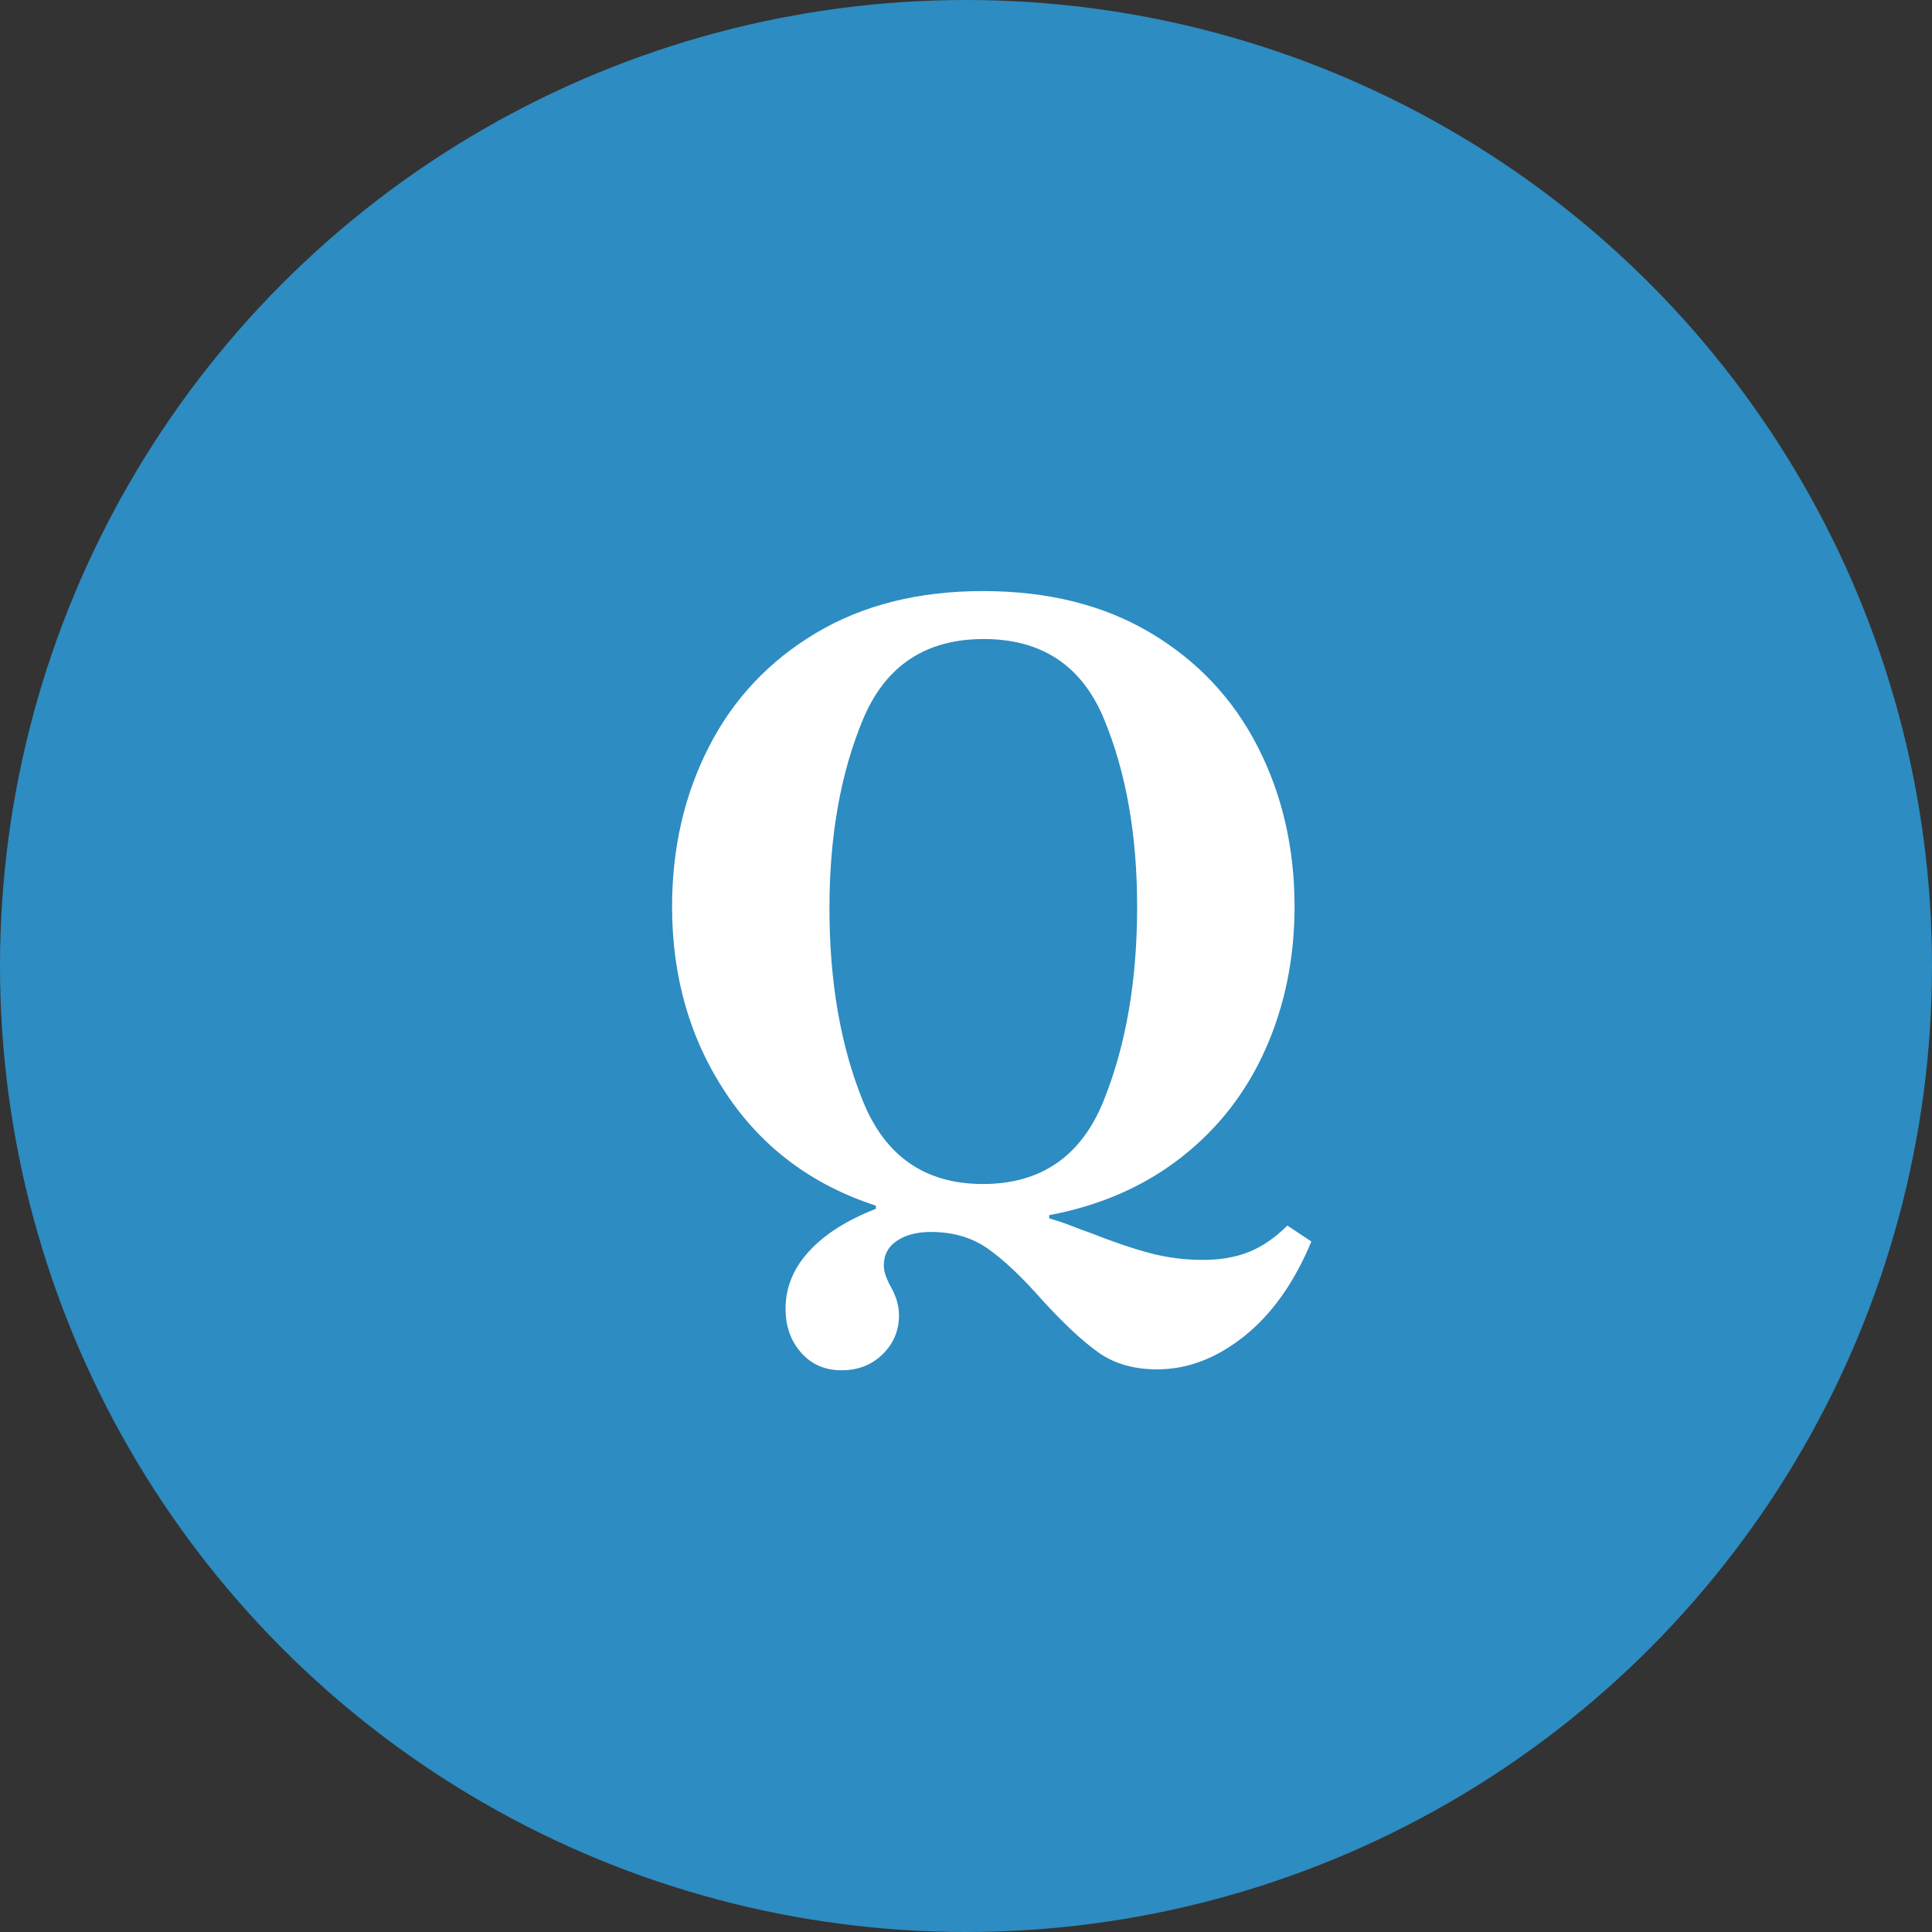
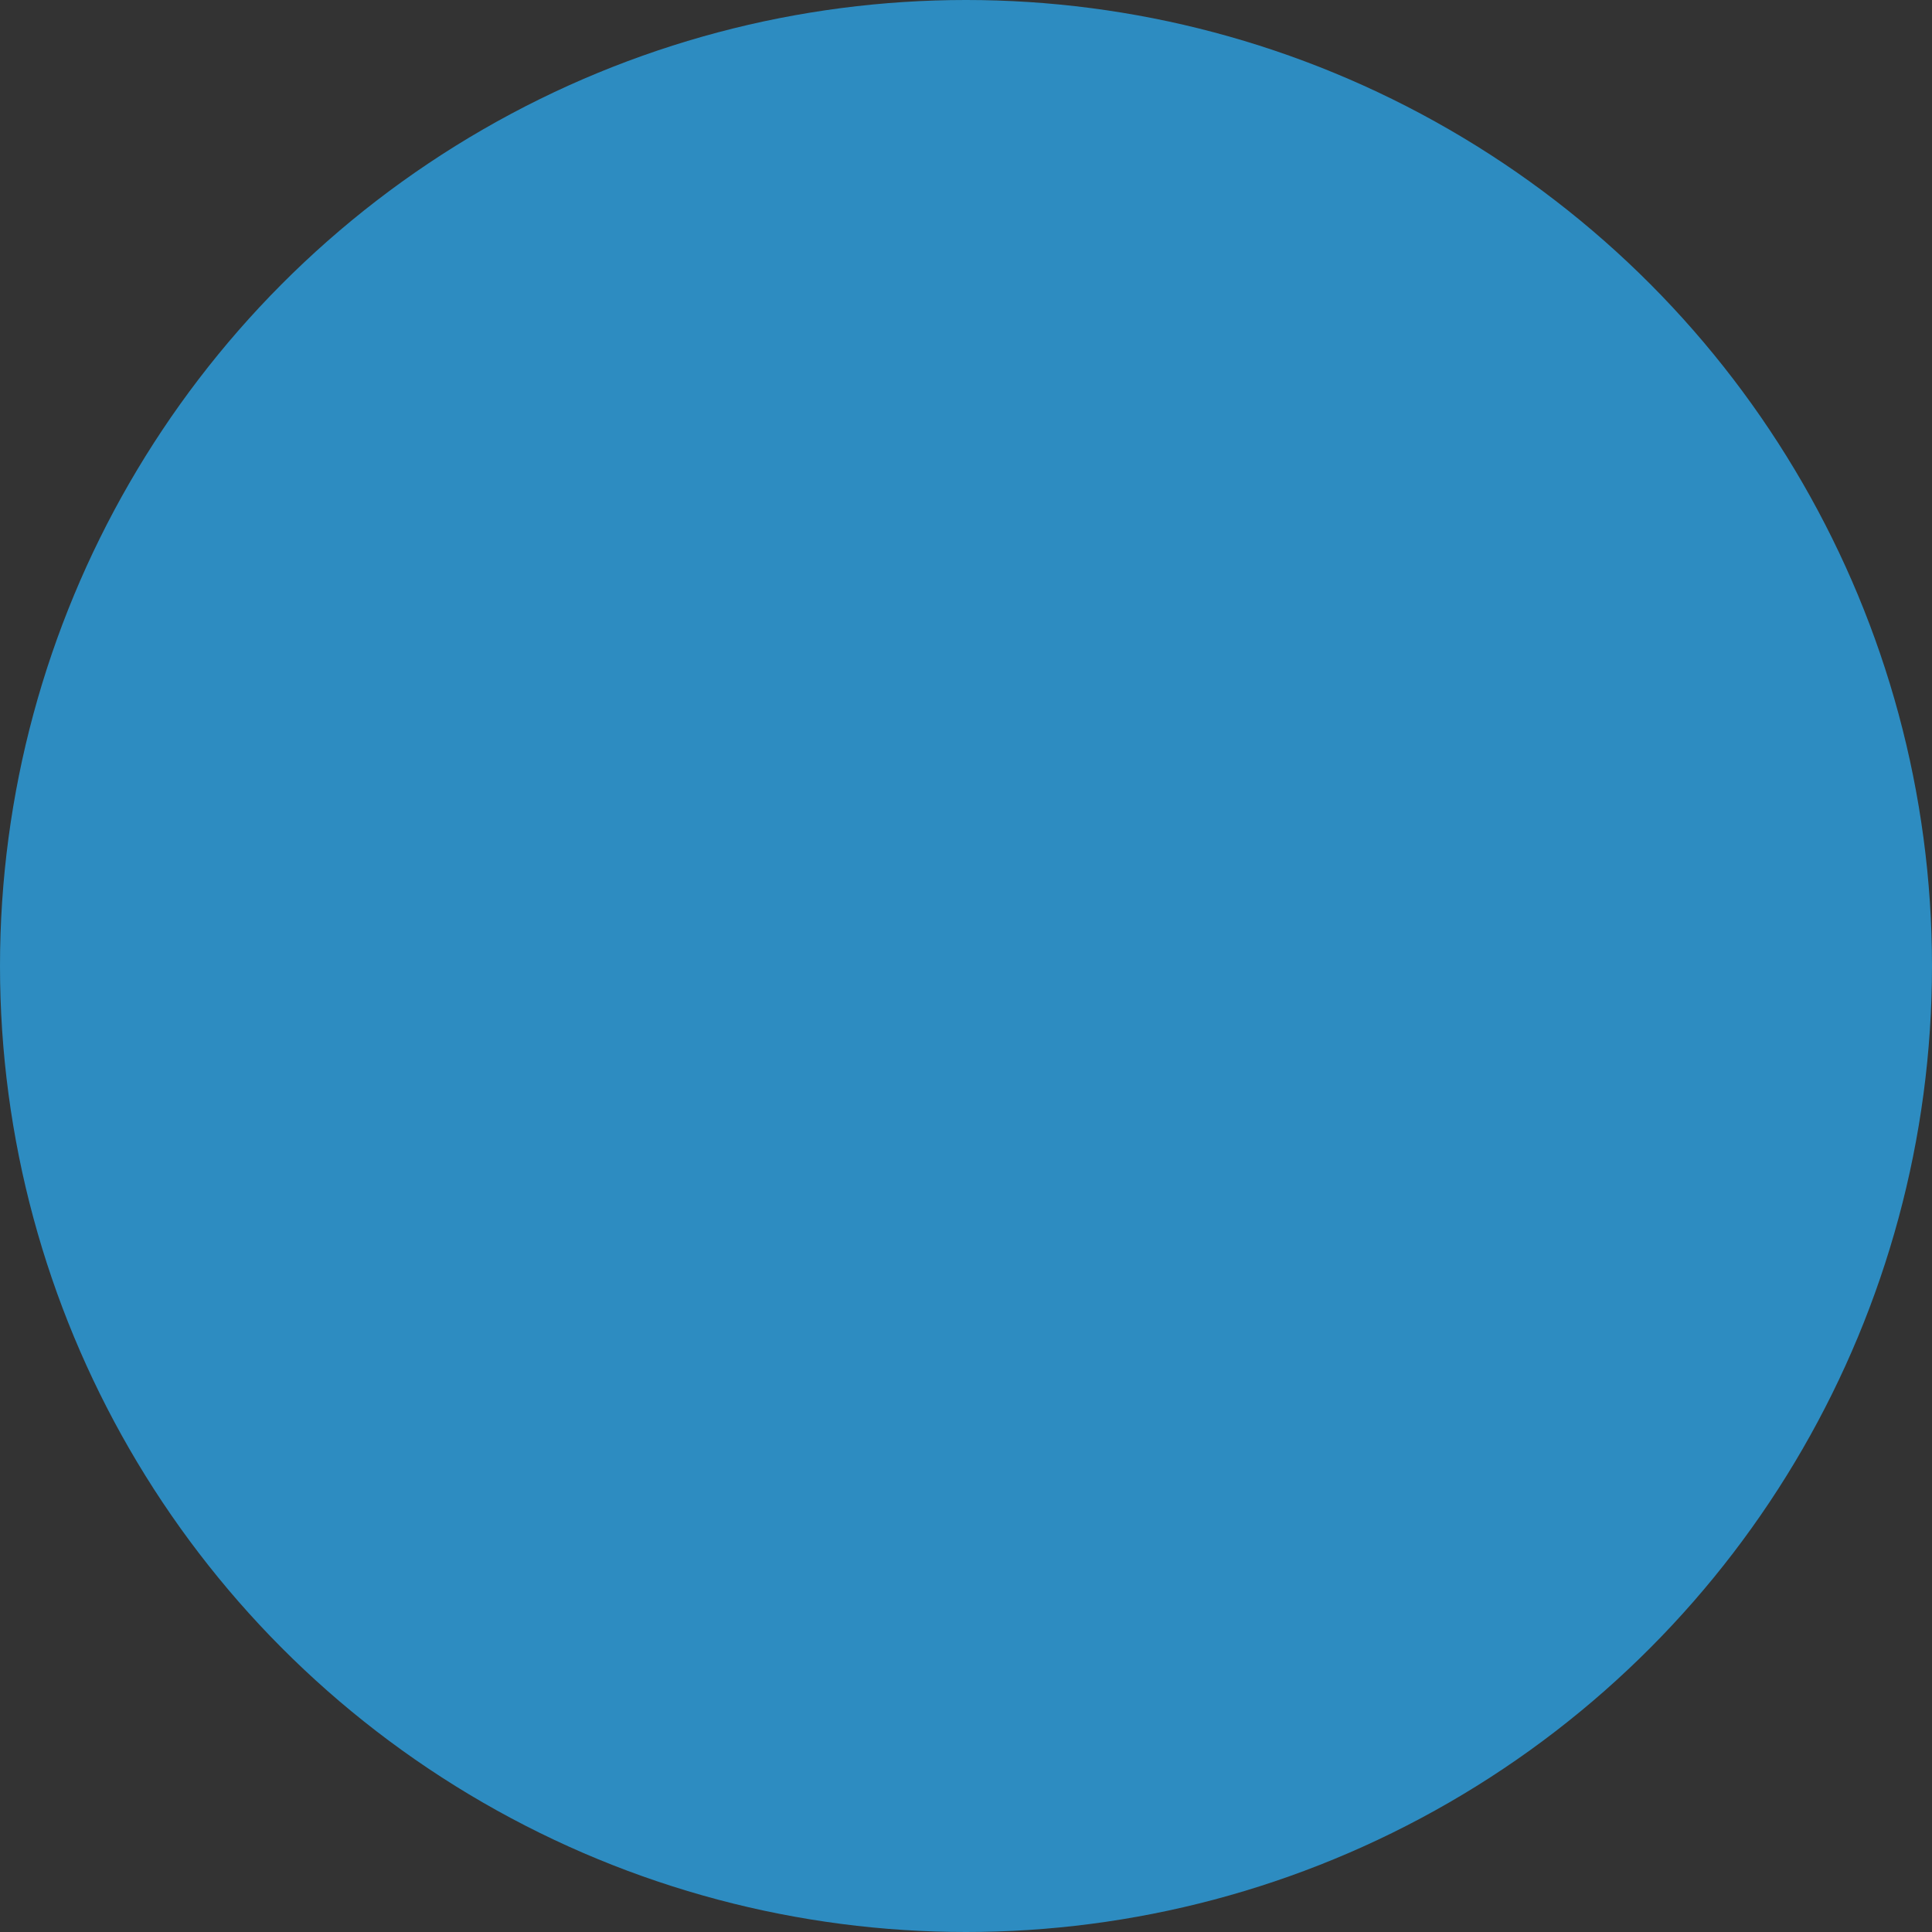
<svg xmlns="http://www.w3.org/2000/svg" id="_レイヤー_2" width="50" height="50" viewBox="0 0 50 50">
  <rect x="0" y="0" width="50" height="50" fill="#333333" stroke="none" />
  <defs>
    <style>.cls-1{fill:#2d8cc1;}.cls-1,.cls-2{stroke-width:0px;}.cls-2{fill:#fff;}</style>
  </defs>
  <g id="_ヘッダー">
    <circle class="cls-1" cx="25" cy="25" r="25" />
-     <path class="cls-2" d="M29.78,16.381c1.213.724,2.137,1.706,2.771,2.947s.952,2.62.952,4.137c0,1.323-.249,2.548-.745,3.671-.497,1.124-1.224,2.062-2.182,2.813-.959.751-2.1,1.251-3.423,1.499v.083c.234.068.438.138.61.207.172.068.321.124.445.165.593.234,1.11.41,1.551.527.441.117.903.176,1.386.176.441,0,.834-.069,1.179-.207s.675-.365.993-.682l.621.413c-.441,1.062-1.021,1.879-1.737,2.451-.717.572-1.468.858-2.254.858-.607,0-1.117-.148-1.531-.445-.414-.296-.896-.748-1.448-1.354-.51-.579-.972-1.017-1.386-1.313-.414-.296-.91-.444-1.489-.444-.358,0-.651.075-.879.228-.228.151-.341.365-.341.641,0,.152.062.338.186.559.138.248.207.489.207.725,0,.399-.142.737-.424,1.013-.283.276-.638.414-1.065.414s-.775-.152-1.044-.455c-.269-.304-.403-.683-.403-1.138,0-.552.203-1.048.61-1.489.406-.441.982-.807,1.727-1.096v-.083c-1.655-.538-2.947-1.506-3.878-2.906-.931-1.399-1.396-3.009-1.396-4.829,0-1.517.317-2.896.952-4.137.634-1.241,1.558-2.224,2.771-2.947,1.213-.724,2.654-1.086,4.323-1.086,1.682,0,3.13.362,4.343,1.086ZM22.334,28.501c.579,1.427,1.613,2.141,3.103,2.141,1.502,0,2.544-.717,3.123-2.15.579-1.435.869-3.109.869-5.026,0-1.861-.286-3.481-.858-4.86s-1.61-2.068-3.113-2.068-2.544.692-3.123,2.078-.869,3.017-.869,4.892c0,1.903.29,3.568.869,4.995Z" />
  </g>
</svg>